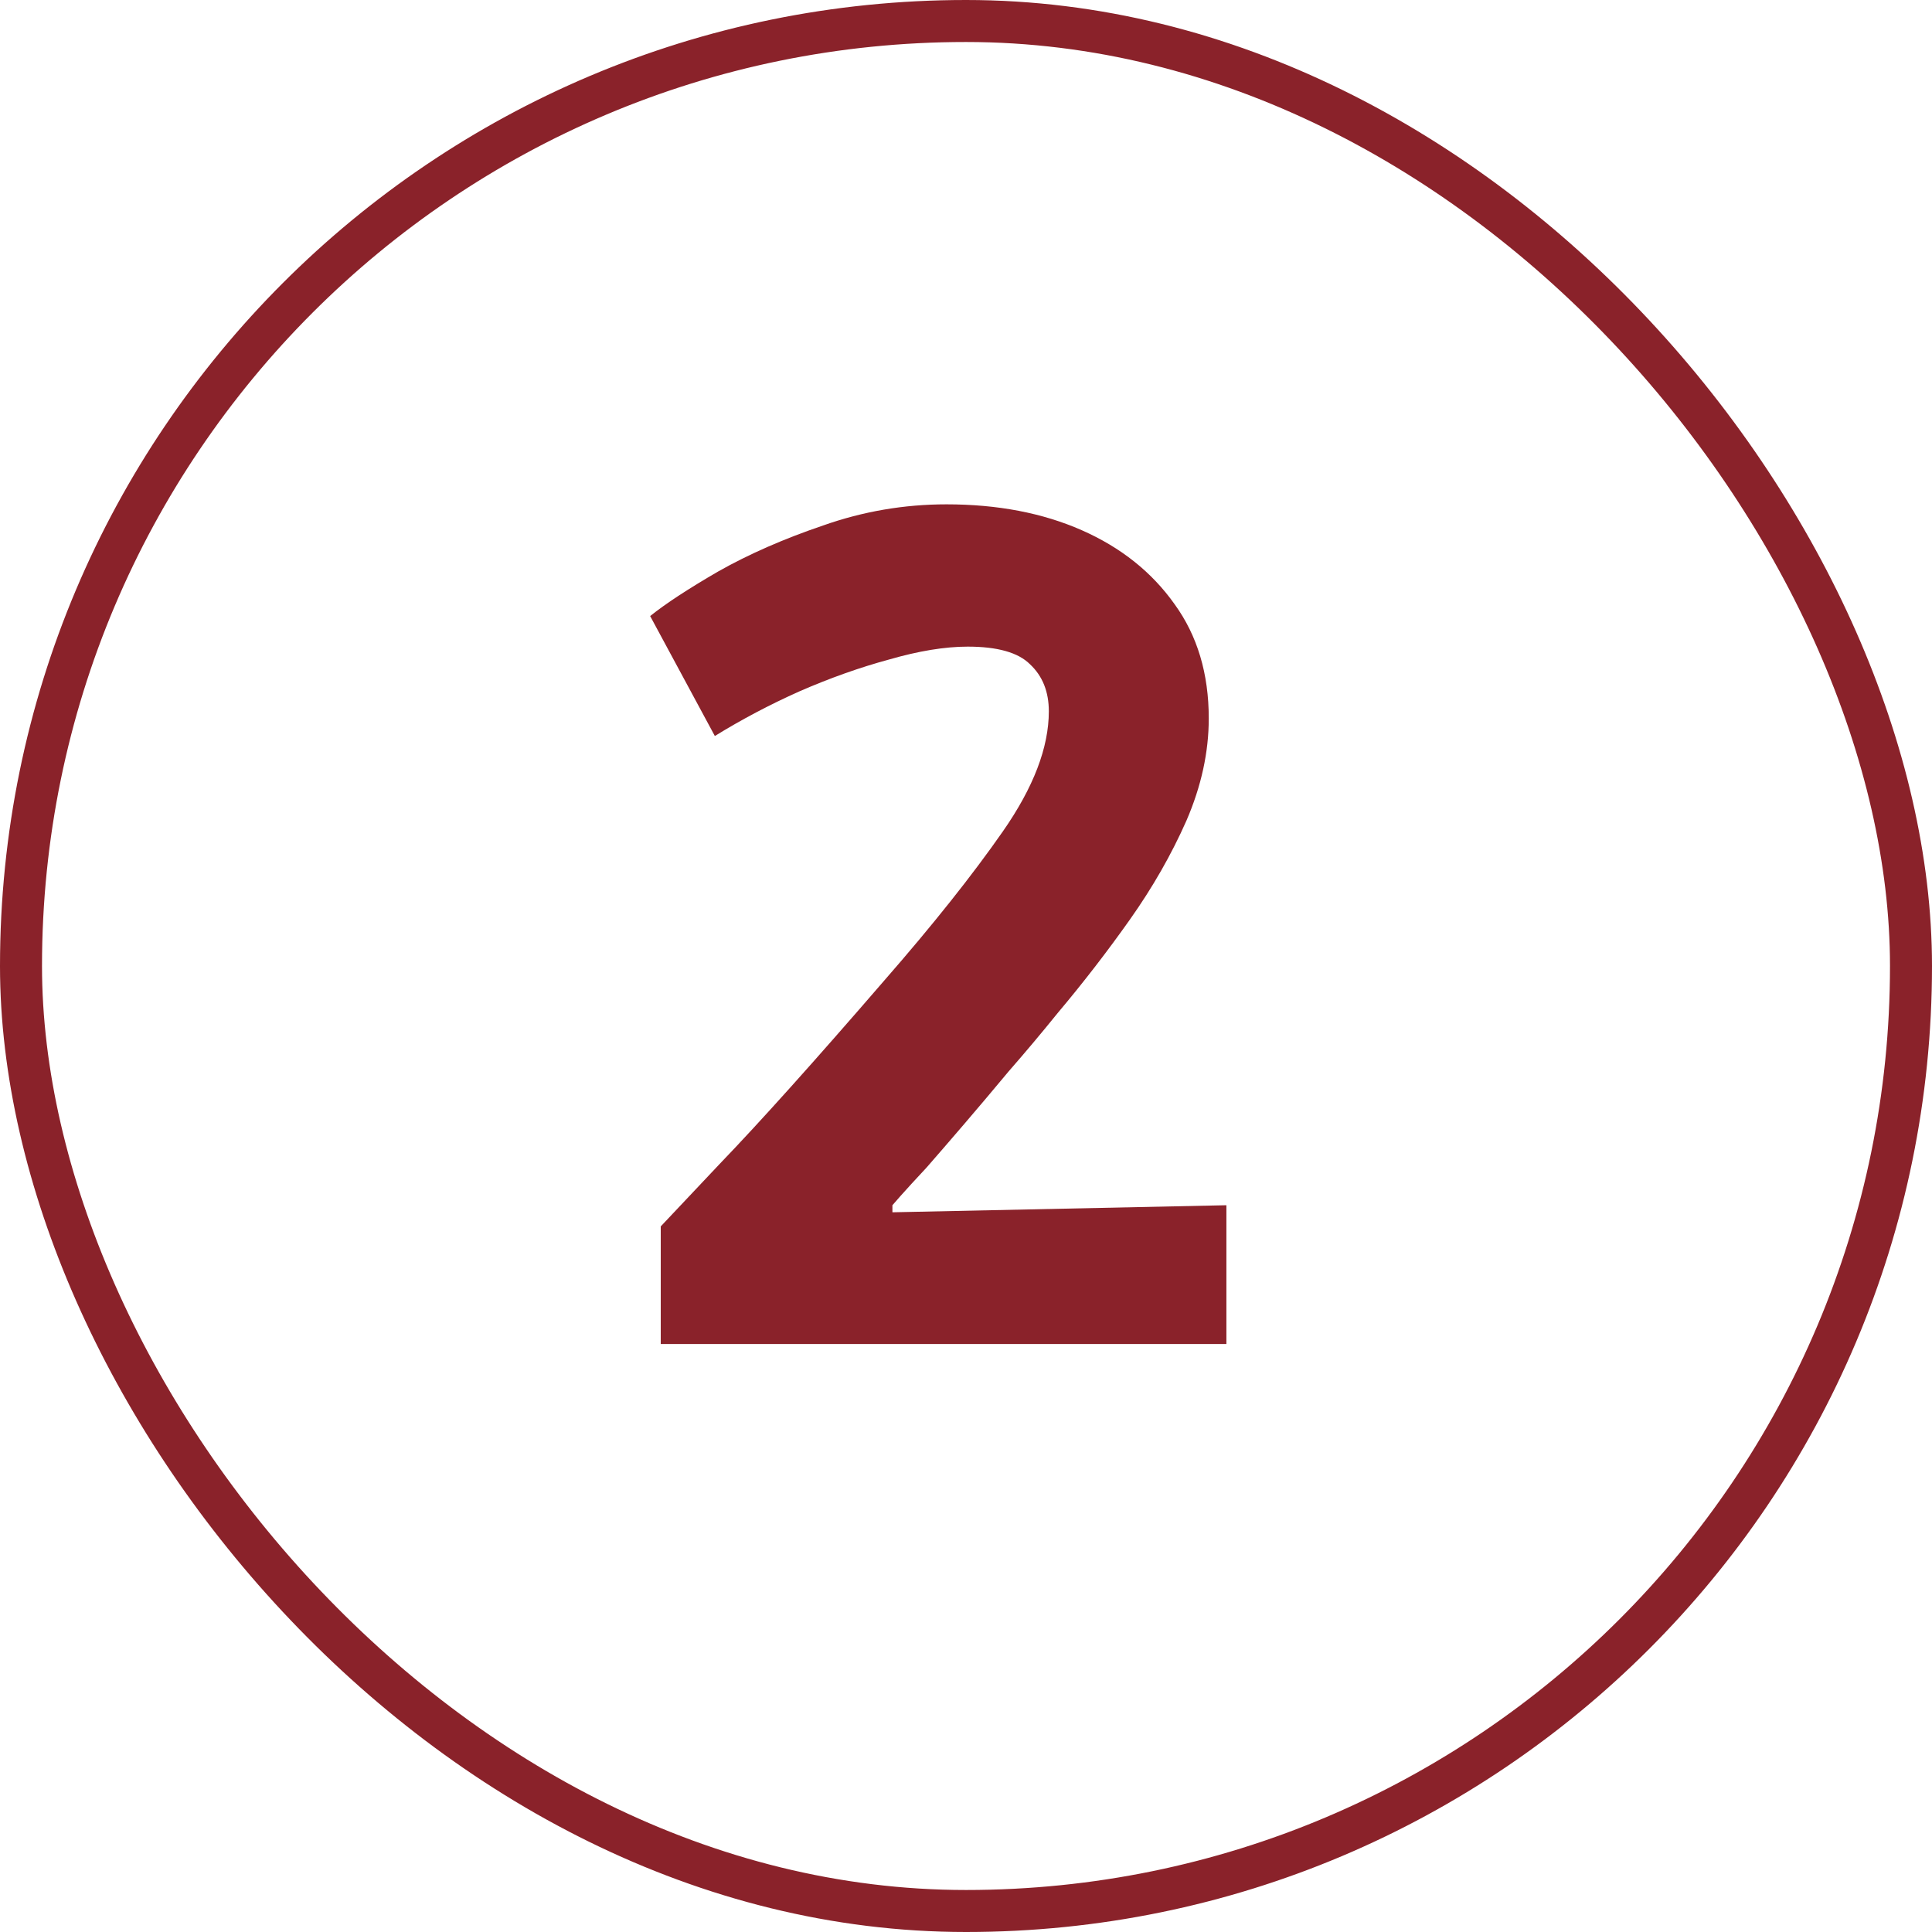
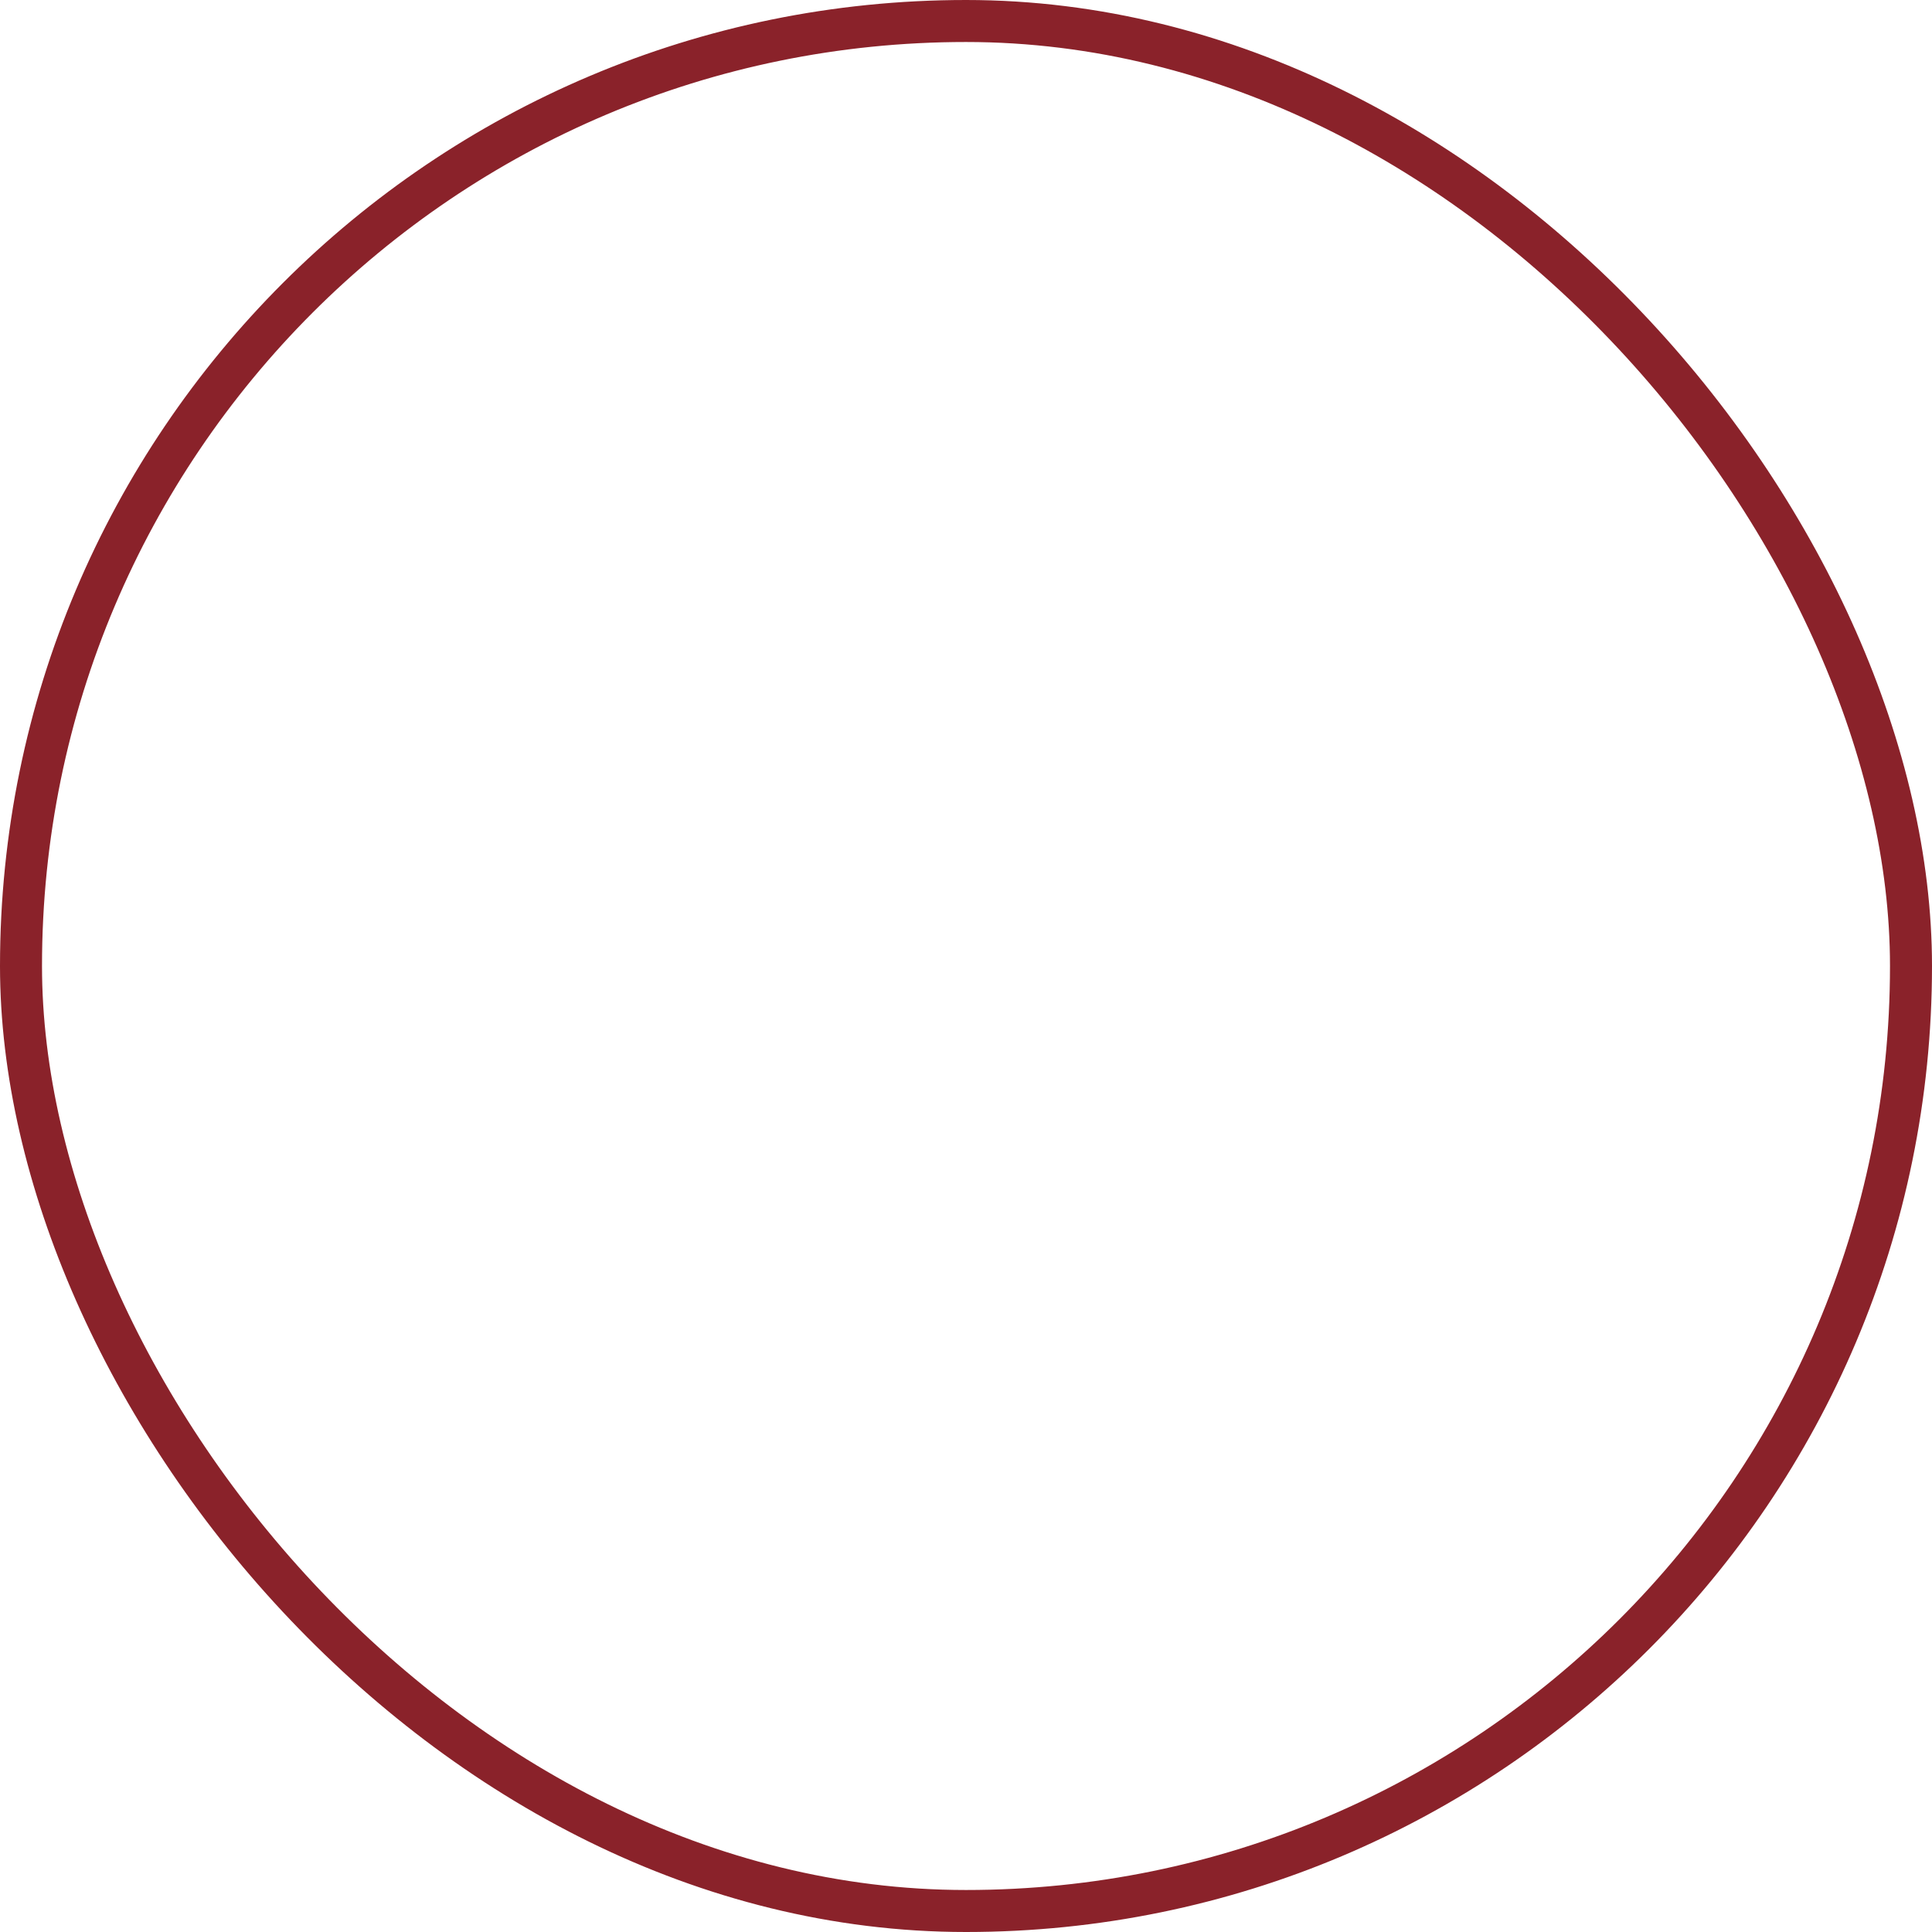
<svg xmlns="http://www.w3.org/2000/svg" width="46" height="46" viewBox="0 0 46 46" fill="none">
  <rect x="0.5" y="0.5" width="45" height="45" rx="22.5" stroke="#8A222A" />
-   <path d="M15.732 32V29.2C15.732 29.2 16.199 28.705 17.132 27.716C18.084 26.727 19.391 25.271 21.052 23.348C22.209 22.023 23.152 20.837 23.88 19.792C24.608 18.747 24.972 17.795 24.972 16.936C24.972 16.469 24.823 16.096 24.524 15.816C24.244 15.536 23.749 15.396 23.04 15.396C22.499 15.396 21.873 15.499 21.164 15.704C20.473 15.891 19.764 16.143 19.036 16.46C18.327 16.777 17.655 17.132 17.02 17.524L15.48 14.668C15.853 14.369 16.395 14.015 17.104 13.604C17.832 13.193 18.663 12.829 19.596 12.512C20.548 12.176 21.528 12.008 22.536 12.008C23.749 12.008 24.823 12.213 25.756 12.624C26.689 13.035 27.427 13.623 27.968 14.388C28.509 15.135 28.78 16.04 28.78 17.104C28.78 17.907 28.603 18.719 28.248 19.54C27.893 20.343 27.445 21.127 26.904 21.892C26.363 22.657 25.793 23.395 25.196 24.104C24.804 24.589 24.412 25.056 24.02 25.504C23.647 25.952 23.292 26.372 22.956 26.764C22.62 27.156 22.321 27.501 22.06 27.8C21.799 28.08 21.593 28.304 21.444 28.472C21.313 28.621 21.248 28.696 21.248 28.696V28.864L29.2 28.696V32H15.732Z" fill="#8A222A" />
</svg>